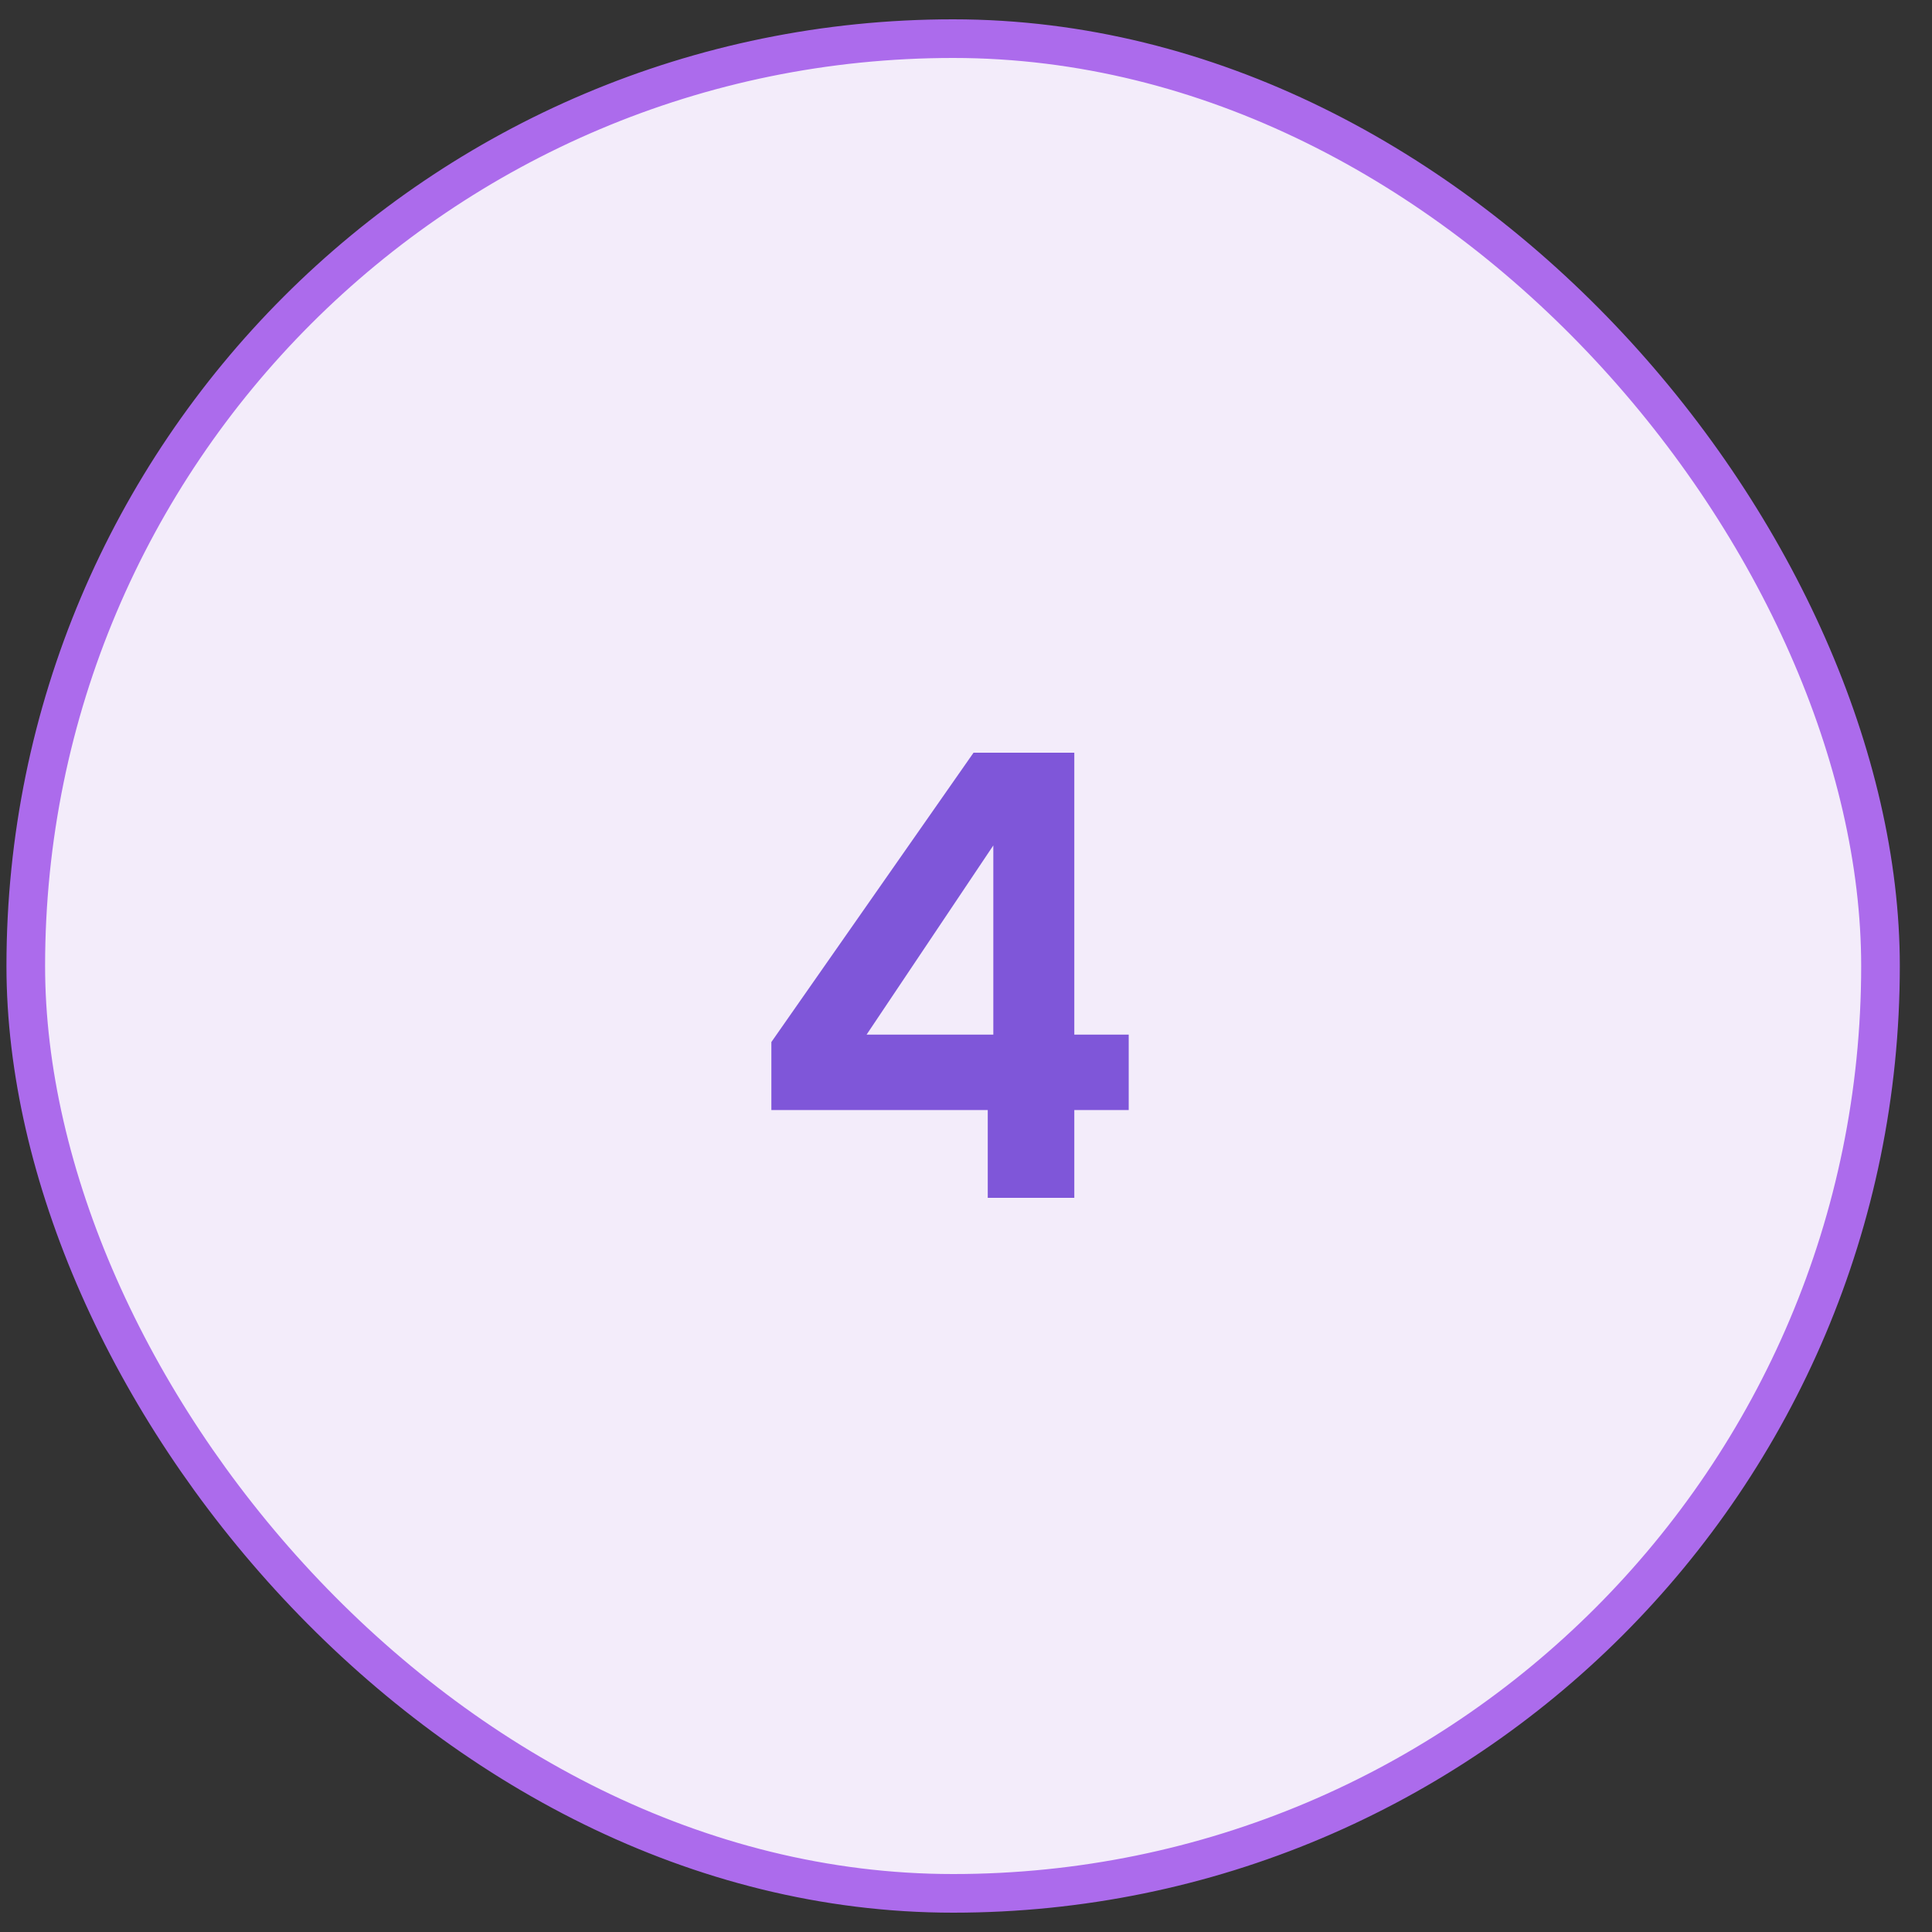
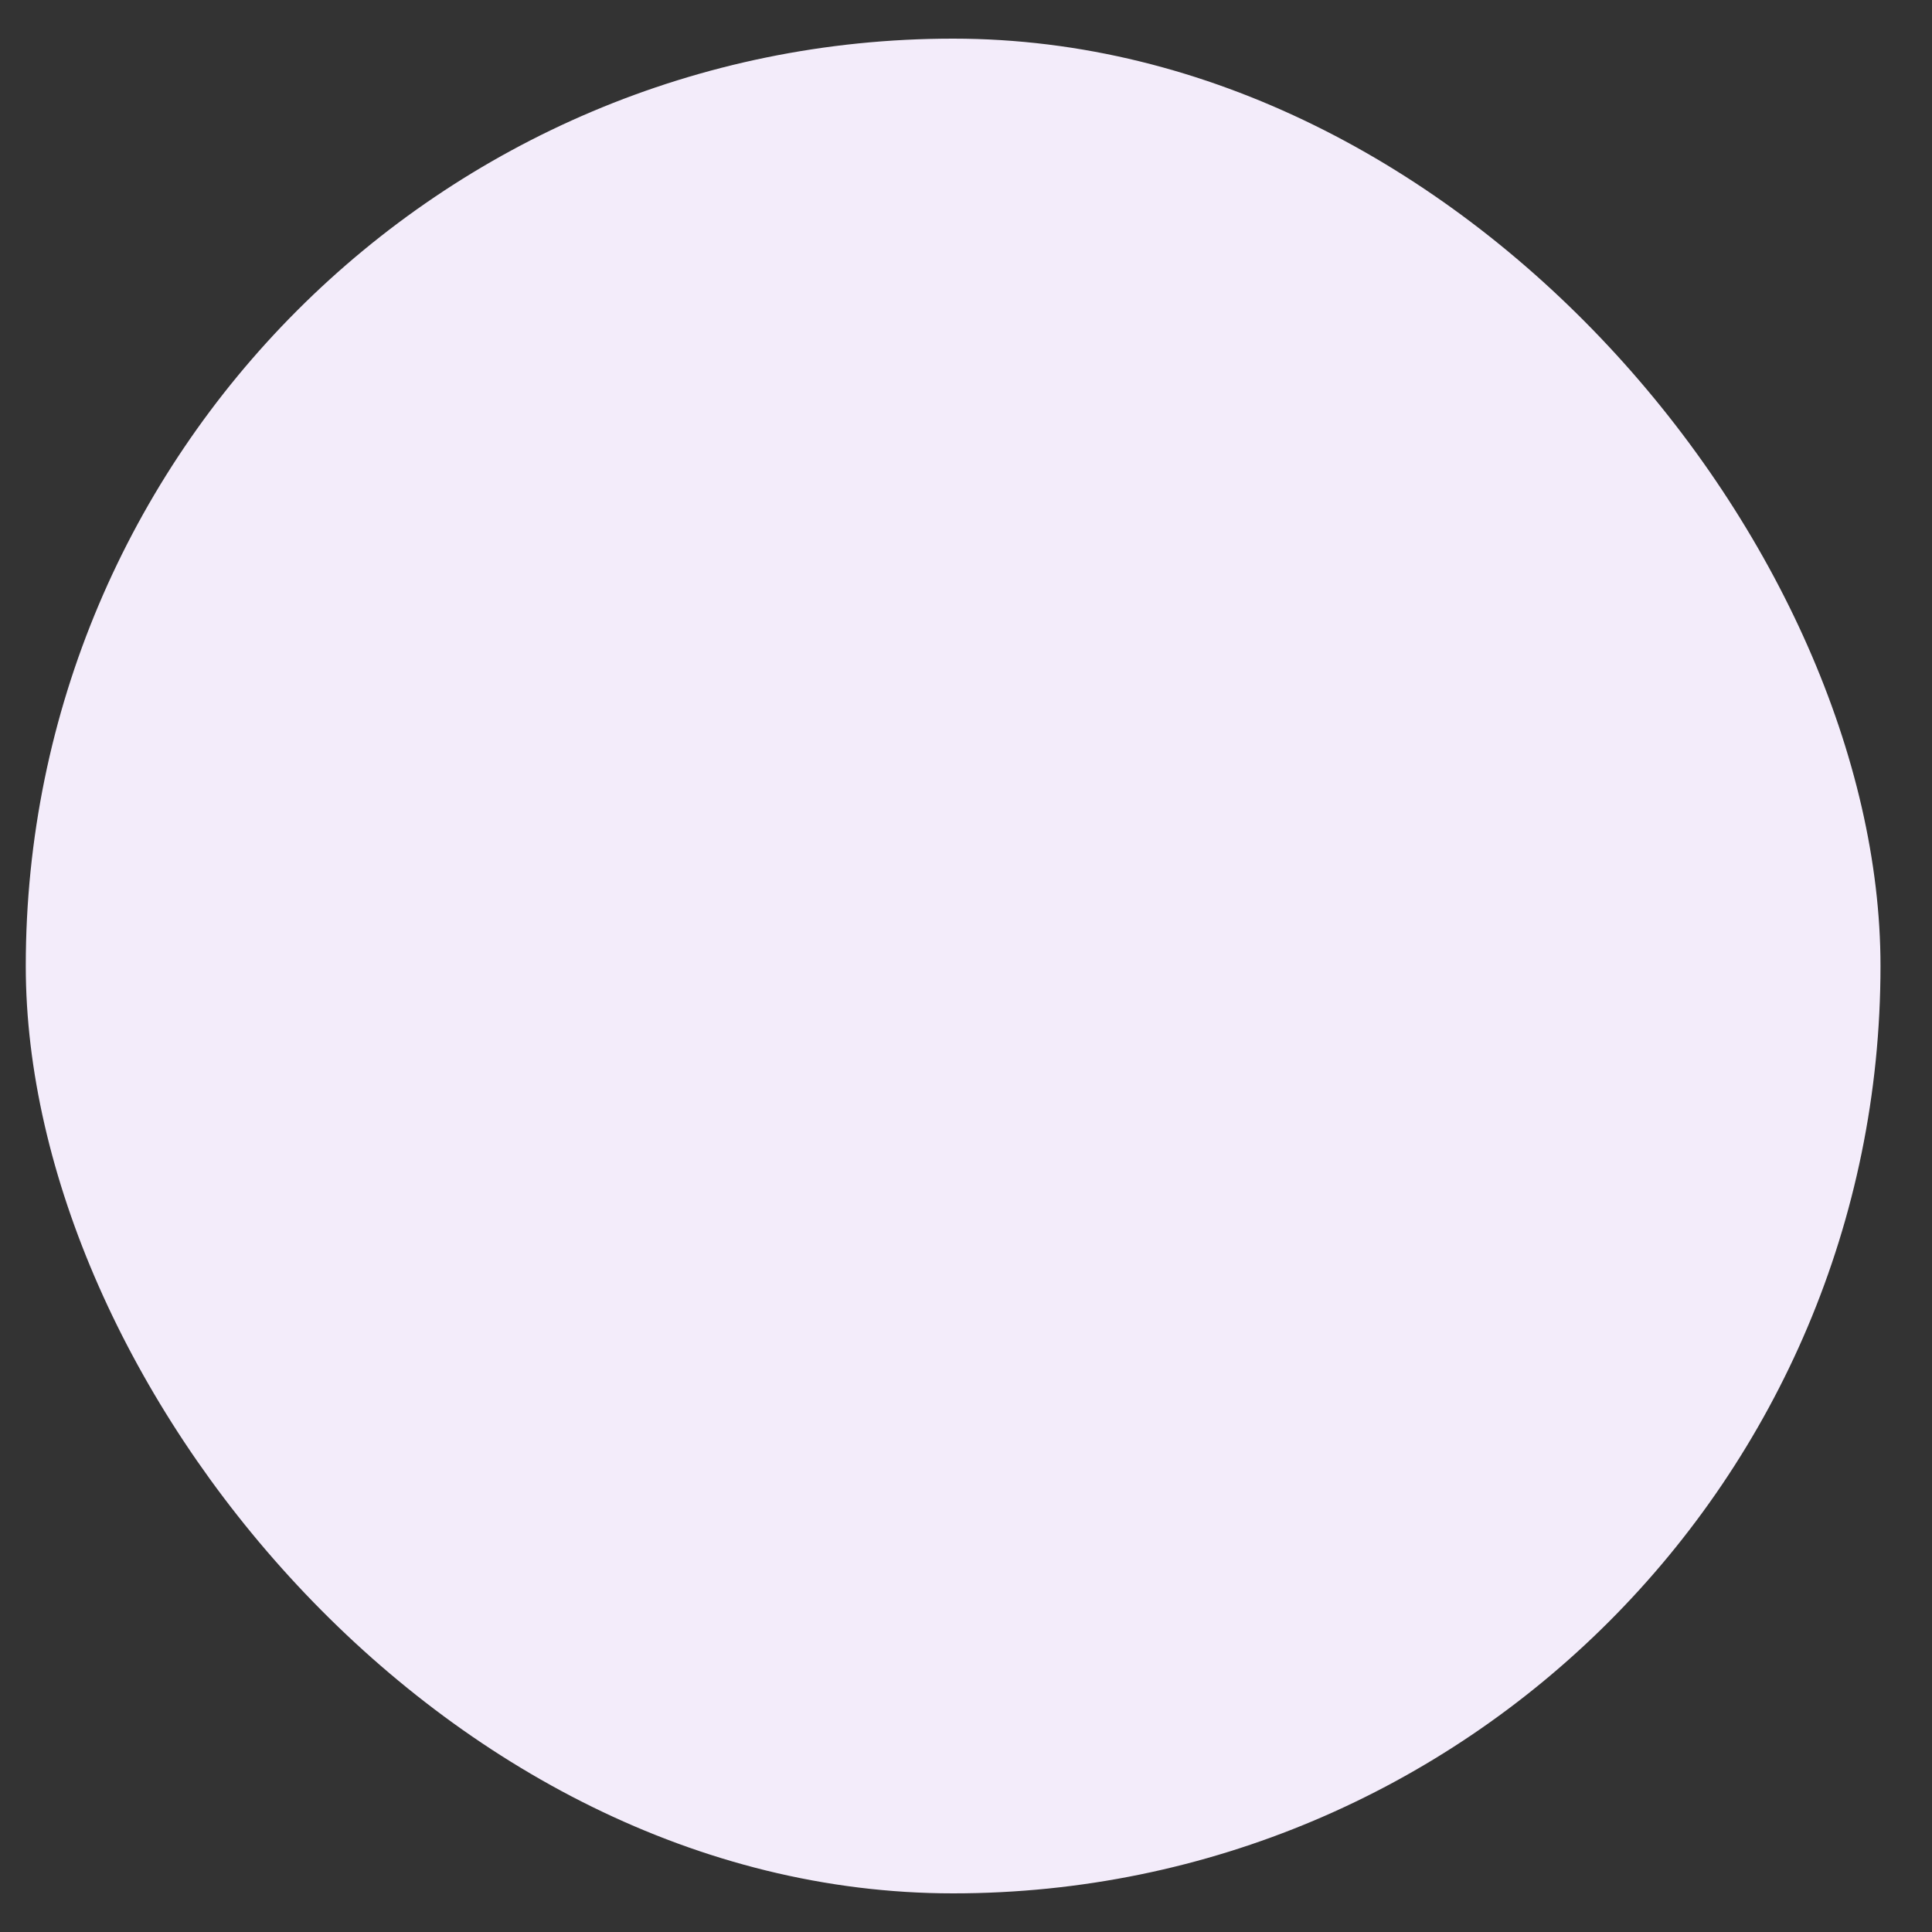
<svg xmlns="http://www.w3.org/2000/svg" width="50" height="50" viewBox="0 0 50 50" fill="none">
  <rect x="0" y="0" width="50" height="50" fill="#333333" stroke="none" />
  <rect x="0.667" y="1" width="48" height="48" rx="24" fill="#F3ECFA" />
-   <rect x="0.667" y="1" width="48" height="48" rx="24" stroke="#AC6BEC" />
-   <path d="M19.963 28.728V26.968L25.195 19.48H27.803V26.776H29.211V28.728H27.803V31H25.563V28.728H19.963ZM25.707 21.88L22.427 26.776H25.707V21.88Z" fill="#7F56D9" />
</svg>